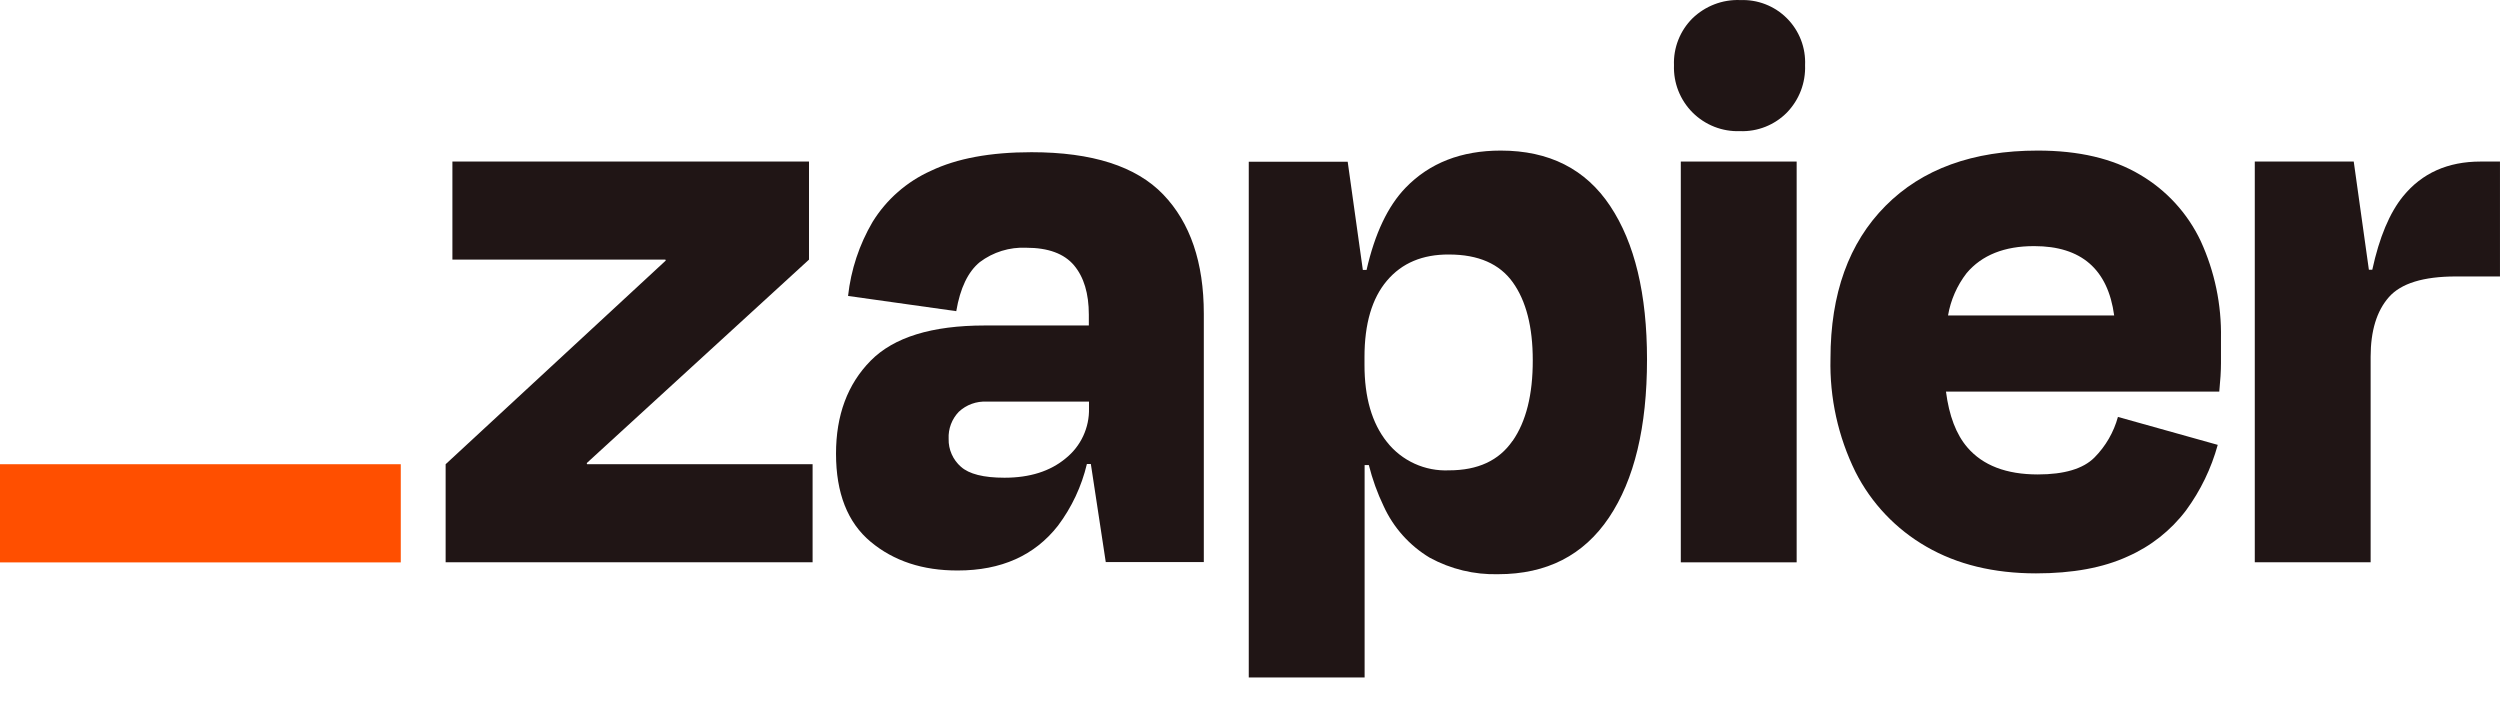
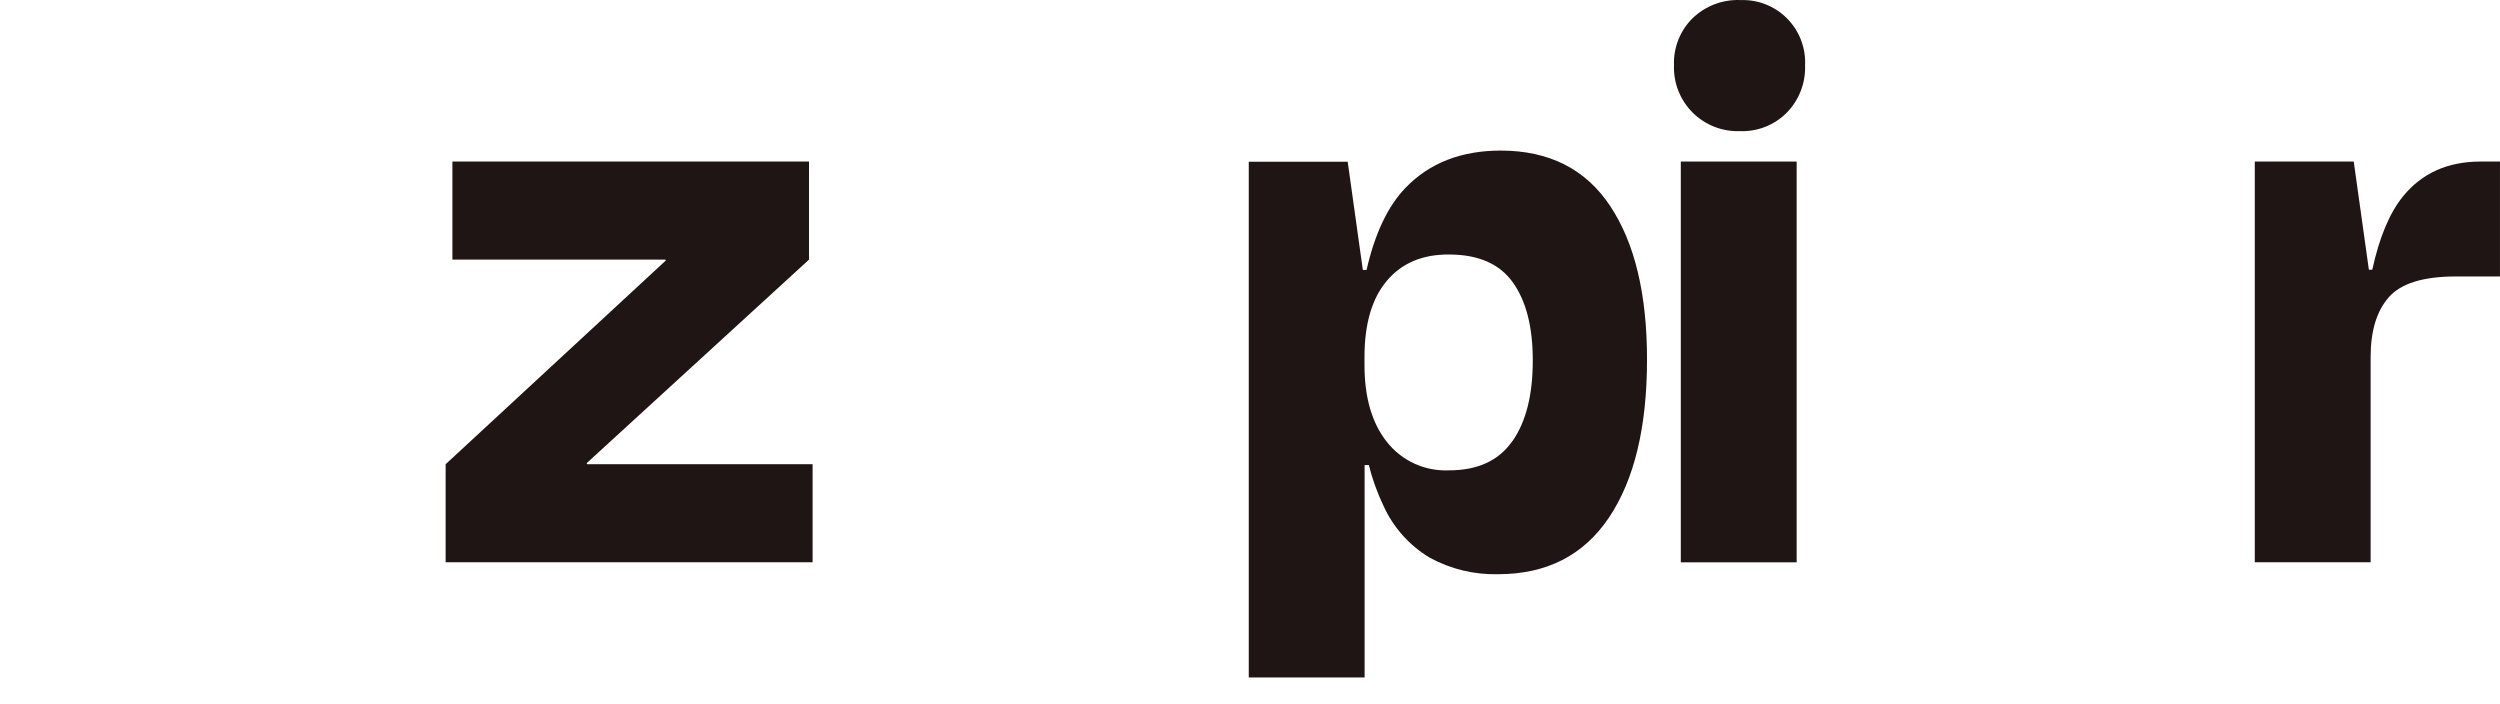
<svg xmlns="http://www.w3.org/2000/svg" width="103" height="29" viewBox="0 0 103 29" fill="none">
  <path d="M24.188 19.126L24.173 19.08L33.331 10.696V6.656H18.639V10.696H27.415L27.429 10.735L18.36 19.126V23.166H33.479V19.126H24.188Z" fill="#201515" />
-   <path d="M42.497 6.271C40.802 6.271 39.421 6.527 38.353 7.038C37.359 7.484 36.521 8.218 35.949 9.145C35.401 10.079 35.058 11.117 34.94 12.193L39.398 12.82C39.559 11.87 39.882 11.197 40.366 10.8C40.916 10.385 41.594 10.175 42.282 10.207C43.186 10.207 43.843 10.449 44.251 10.933C44.655 11.417 44.86 12.087 44.86 12.97V13.41H40.574C38.392 13.41 36.825 13.894 35.871 14.861C34.918 15.829 34.443 17.106 34.444 18.693C34.444 20.318 34.92 21.528 35.871 22.321C36.823 23.115 38.02 23.509 39.461 23.504C41.25 23.504 42.625 22.889 43.588 21.659C44.156 20.902 44.562 20.037 44.78 19.116H44.943L45.557 23.156H49.597V12.926C49.597 10.812 49.039 9.174 47.925 8.013C46.811 6.852 45.001 6.271 42.497 6.271ZM43.91 18.881C43.269 19.416 42.429 19.682 41.384 19.682C40.523 19.682 39.925 19.531 39.589 19.23C39.426 19.087 39.296 18.91 39.209 18.712C39.121 18.513 39.078 18.298 39.084 18.081C39.074 17.876 39.106 17.672 39.178 17.48C39.25 17.288 39.361 17.113 39.502 16.966C39.656 16.822 39.836 16.711 40.034 16.639C40.231 16.567 40.441 16.536 40.651 16.547H44.867V16.825C44.876 17.219 44.794 17.608 44.628 17.965C44.462 18.322 44.216 18.635 43.91 18.881Z" fill="#201515" />
  <path d="M74.022 6.656H69.249V23.168H74.022V6.656Z" fill="#201515" />
  <path d="M102.198 6.656C100.85 6.656 99.787 7.132 99.01 8.083C98.452 8.767 98.028 9.778 97.738 11.114H97.598L96.974 6.656H92.897V23.166H97.67V14.699C97.67 13.632 97.92 12.813 98.42 12.244C98.92 11.675 99.842 11.39 101.187 11.39H102.999V6.656H102.198Z" fill="#201515" />
-   <path d="M88.166 7.196C87.052 6.533 85.647 6.202 83.95 6.204C81.279 6.204 79.189 6.964 77.68 8.485C76.171 10.006 75.416 12.102 75.416 14.774C75.377 16.39 75.73 17.991 76.444 19.441C77.097 20.733 78.115 21.805 79.371 22.525C80.635 23.255 82.139 23.622 83.882 23.623C85.39 23.623 86.65 23.391 87.661 22.926C88.611 22.509 89.439 21.855 90.065 21.027C90.661 20.215 91.104 19.3 91.371 18.328L87.259 17.177C87.086 17.808 86.753 18.385 86.291 18.85C85.827 19.315 85.049 19.547 83.957 19.547C82.659 19.547 81.692 19.175 81.054 18.432C80.593 17.895 80.302 17.128 80.174 16.134H91.434C91.48 15.669 91.504 15.28 91.504 14.966V13.938C91.531 12.556 91.246 11.187 90.67 9.932C90.13 8.788 89.257 7.835 88.166 7.196ZM83.812 10.14C85.747 10.14 86.845 11.092 87.104 12.996H80.259C80.367 12.361 80.631 11.762 81.025 11.252C81.653 10.509 82.582 10.138 83.812 10.14Z" fill="#201515" />
  <path d="M71.686 0.002C71.327 -0.011 70.969 0.049 70.634 0.178C70.299 0.307 69.993 0.502 69.734 0.751C69.48 1.003 69.28 1.305 69.148 1.638C69.016 1.972 68.954 2.328 68.968 2.687C68.955 3.047 69.016 3.406 69.148 3.742C69.281 4.077 69.48 4.382 69.735 4.637C69.991 4.892 70.296 5.091 70.631 5.223C70.967 5.355 71.326 5.416 71.686 5.403C72.044 5.417 72.402 5.355 72.735 5.223C73.068 5.091 73.37 4.891 73.622 4.636C73.871 4.378 74.066 4.073 74.195 3.738C74.323 3.403 74.382 3.045 74.369 2.687C74.385 2.33 74.328 1.974 74.199 1.641C74.07 1.309 73.873 1.006 73.621 0.754C73.369 0.501 73.067 0.304 72.734 0.175C72.401 0.046 72.045 -0.012 71.689 0.004L71.686 0.002Z" fill="#201515" />
  <path d="M61.829 6.204C60.204 6.204 58.897 6.714 57.91 7.735C57.18 8.492 56.644 9.62 56.302 11.122H56.149L55.525 6.664H51.449V27.912H56.222V19.16H56.396C56.542 19.744 56.746 20.311 57.006 20.853C57.409 21.737 58.072 22.477 58.905 22.977C59.768 23.448 60.741 23.683 61.725 23.657C63.723 23.657 65.245 22.879 66.29 21.323C67.335 19.766 67.857 17.595 67.857 14.808C67.857 12.117 67.352 10.01 66.34 8.488C65.329 6.965 63.825 6.204 61.829 6.204ZM62.313 18.168C61.756 18.975 60.886 19.378 59.7 19.378C59.212 19.4 58.724 19.306 58.28 19.103C57.834 18.9 57.444 18.593 57.141 18.209C56.523 17.434 56.215 16.372 56.217 15.024V14.709C56.217 13.34 56.525 12.292 57.141 11.565C57.757 10.837 58.61 10.478 59.7 10.486C60.907 10.486 61.783 10.869 62.33 11.635C62.877 12.401 63.15 13.469 63.15 14.84C63.153 16.257 62.876 17.367 62.318 18.168H62.313Z" fill="#201515" />
-   <path d="M16.512 19.126H0V23.171H16.512V19.126Z" fill="#FF4F00" />
</svg>